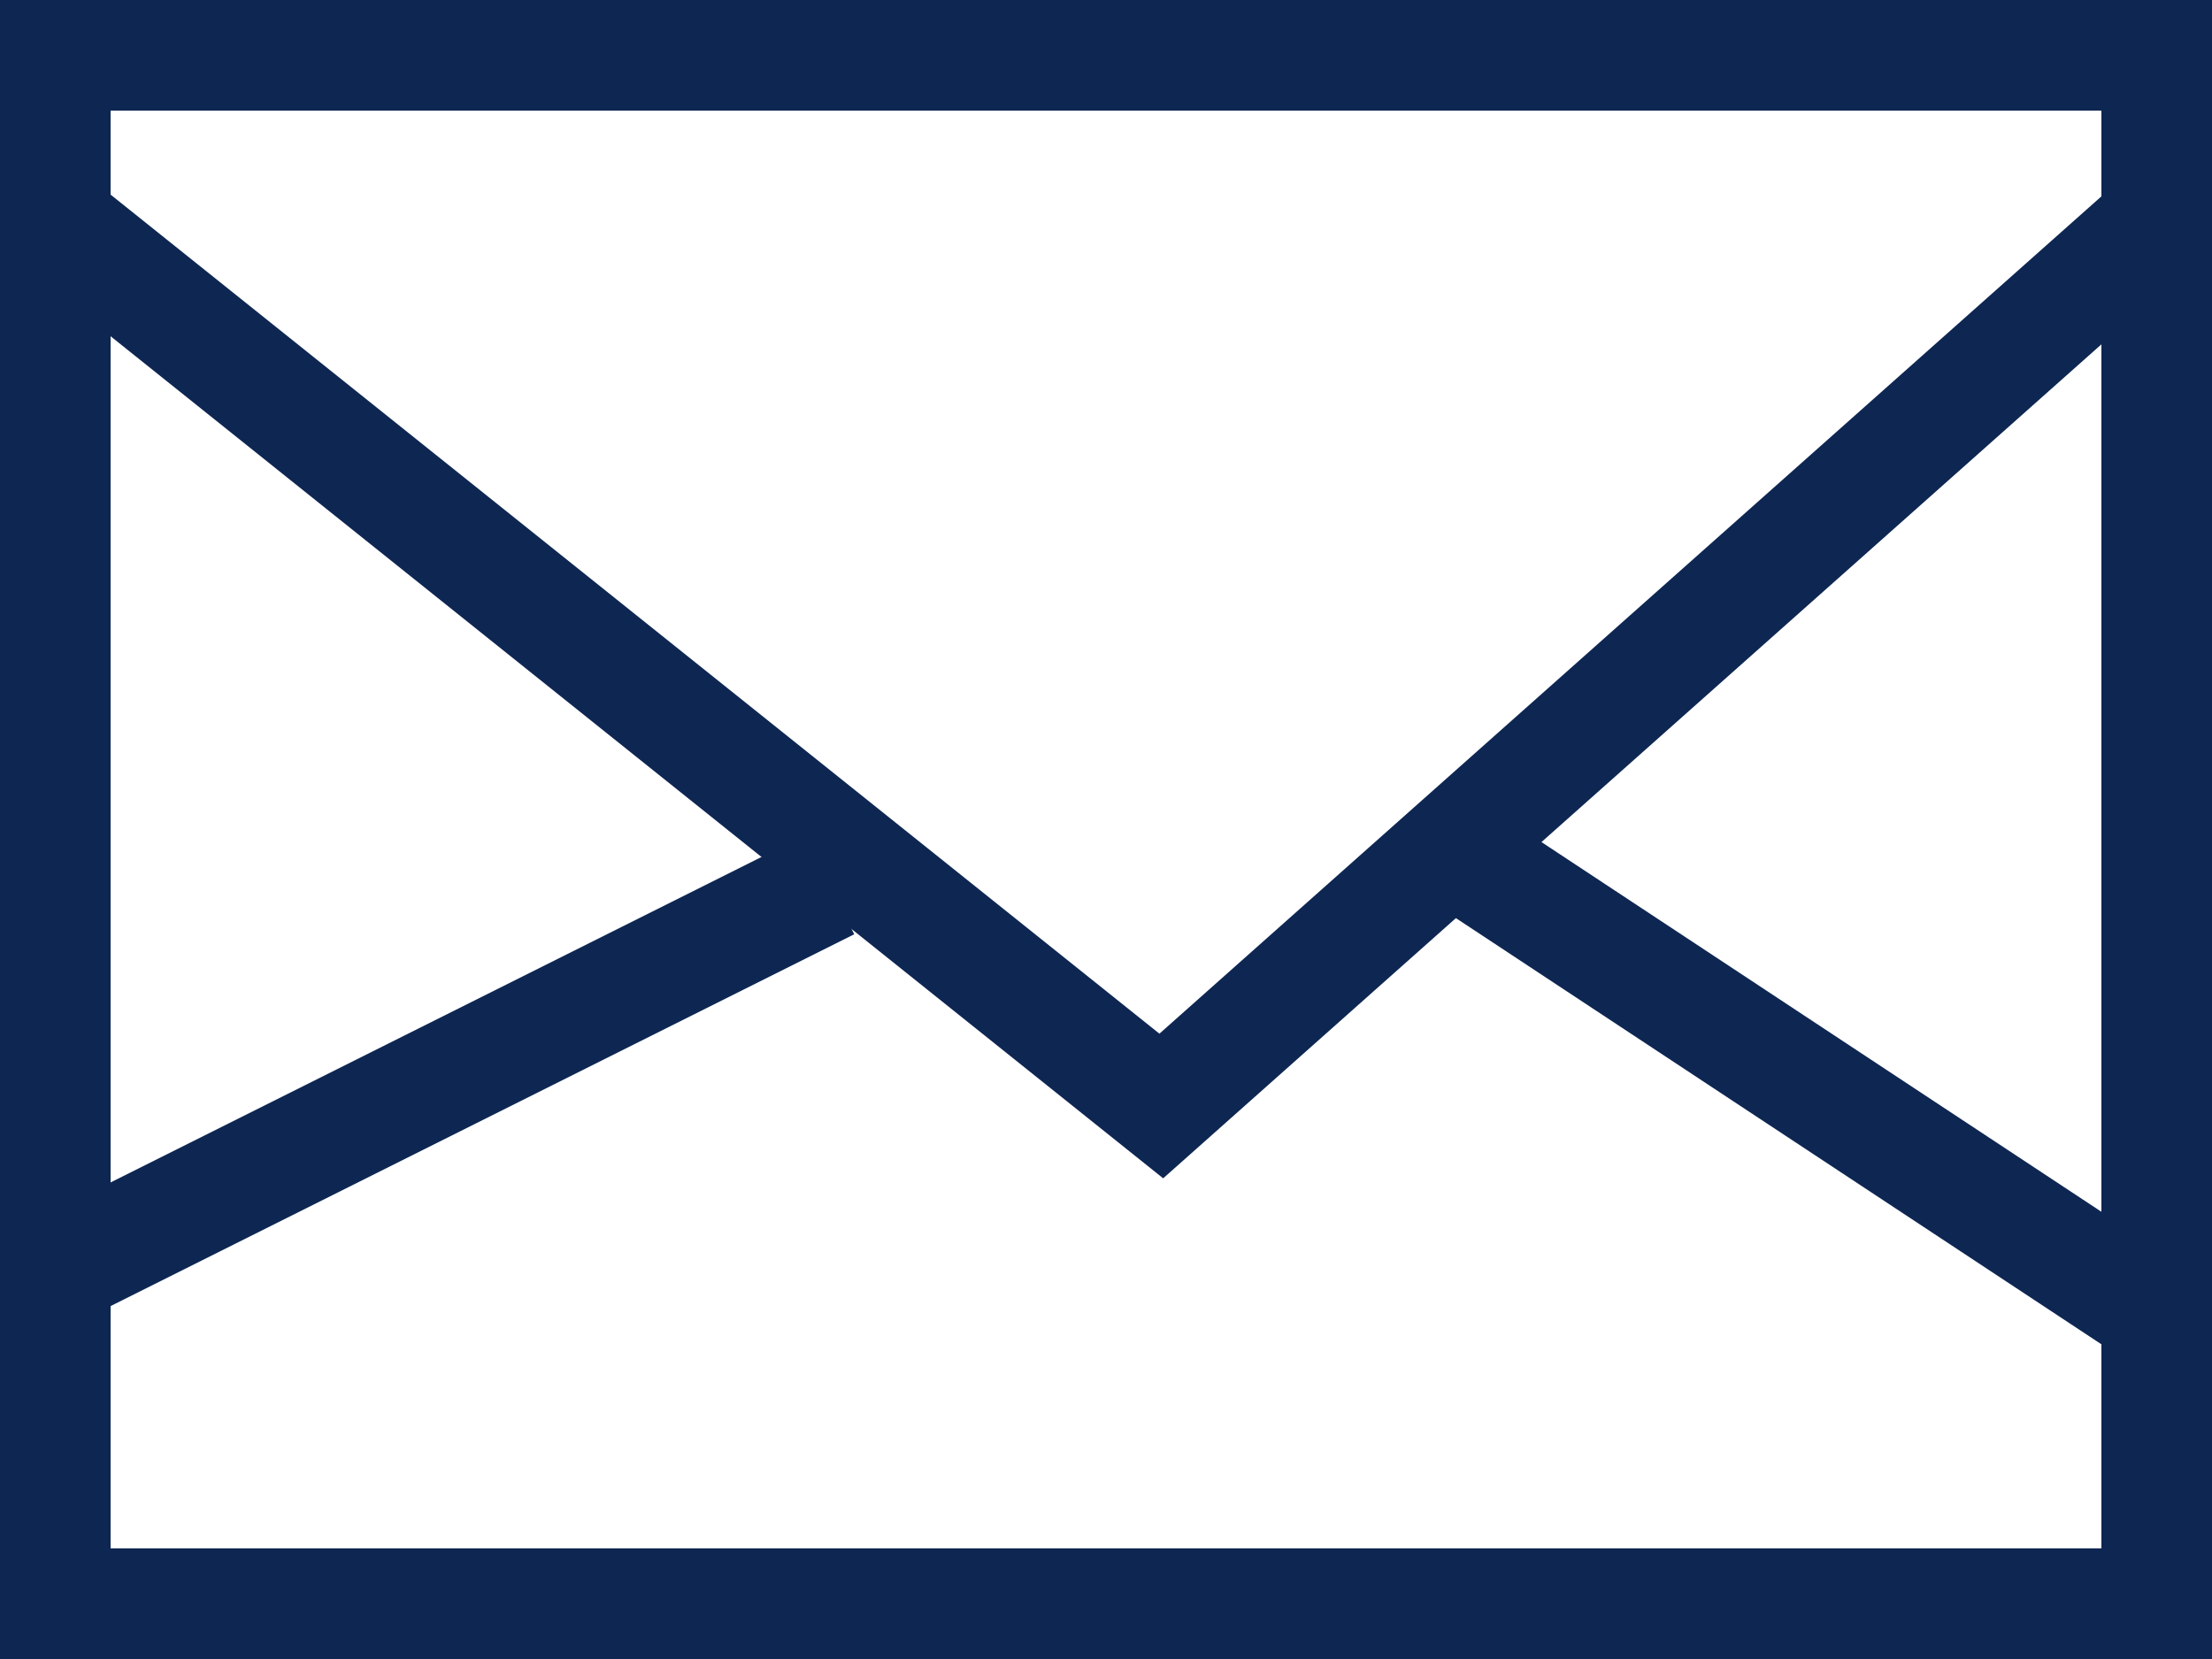
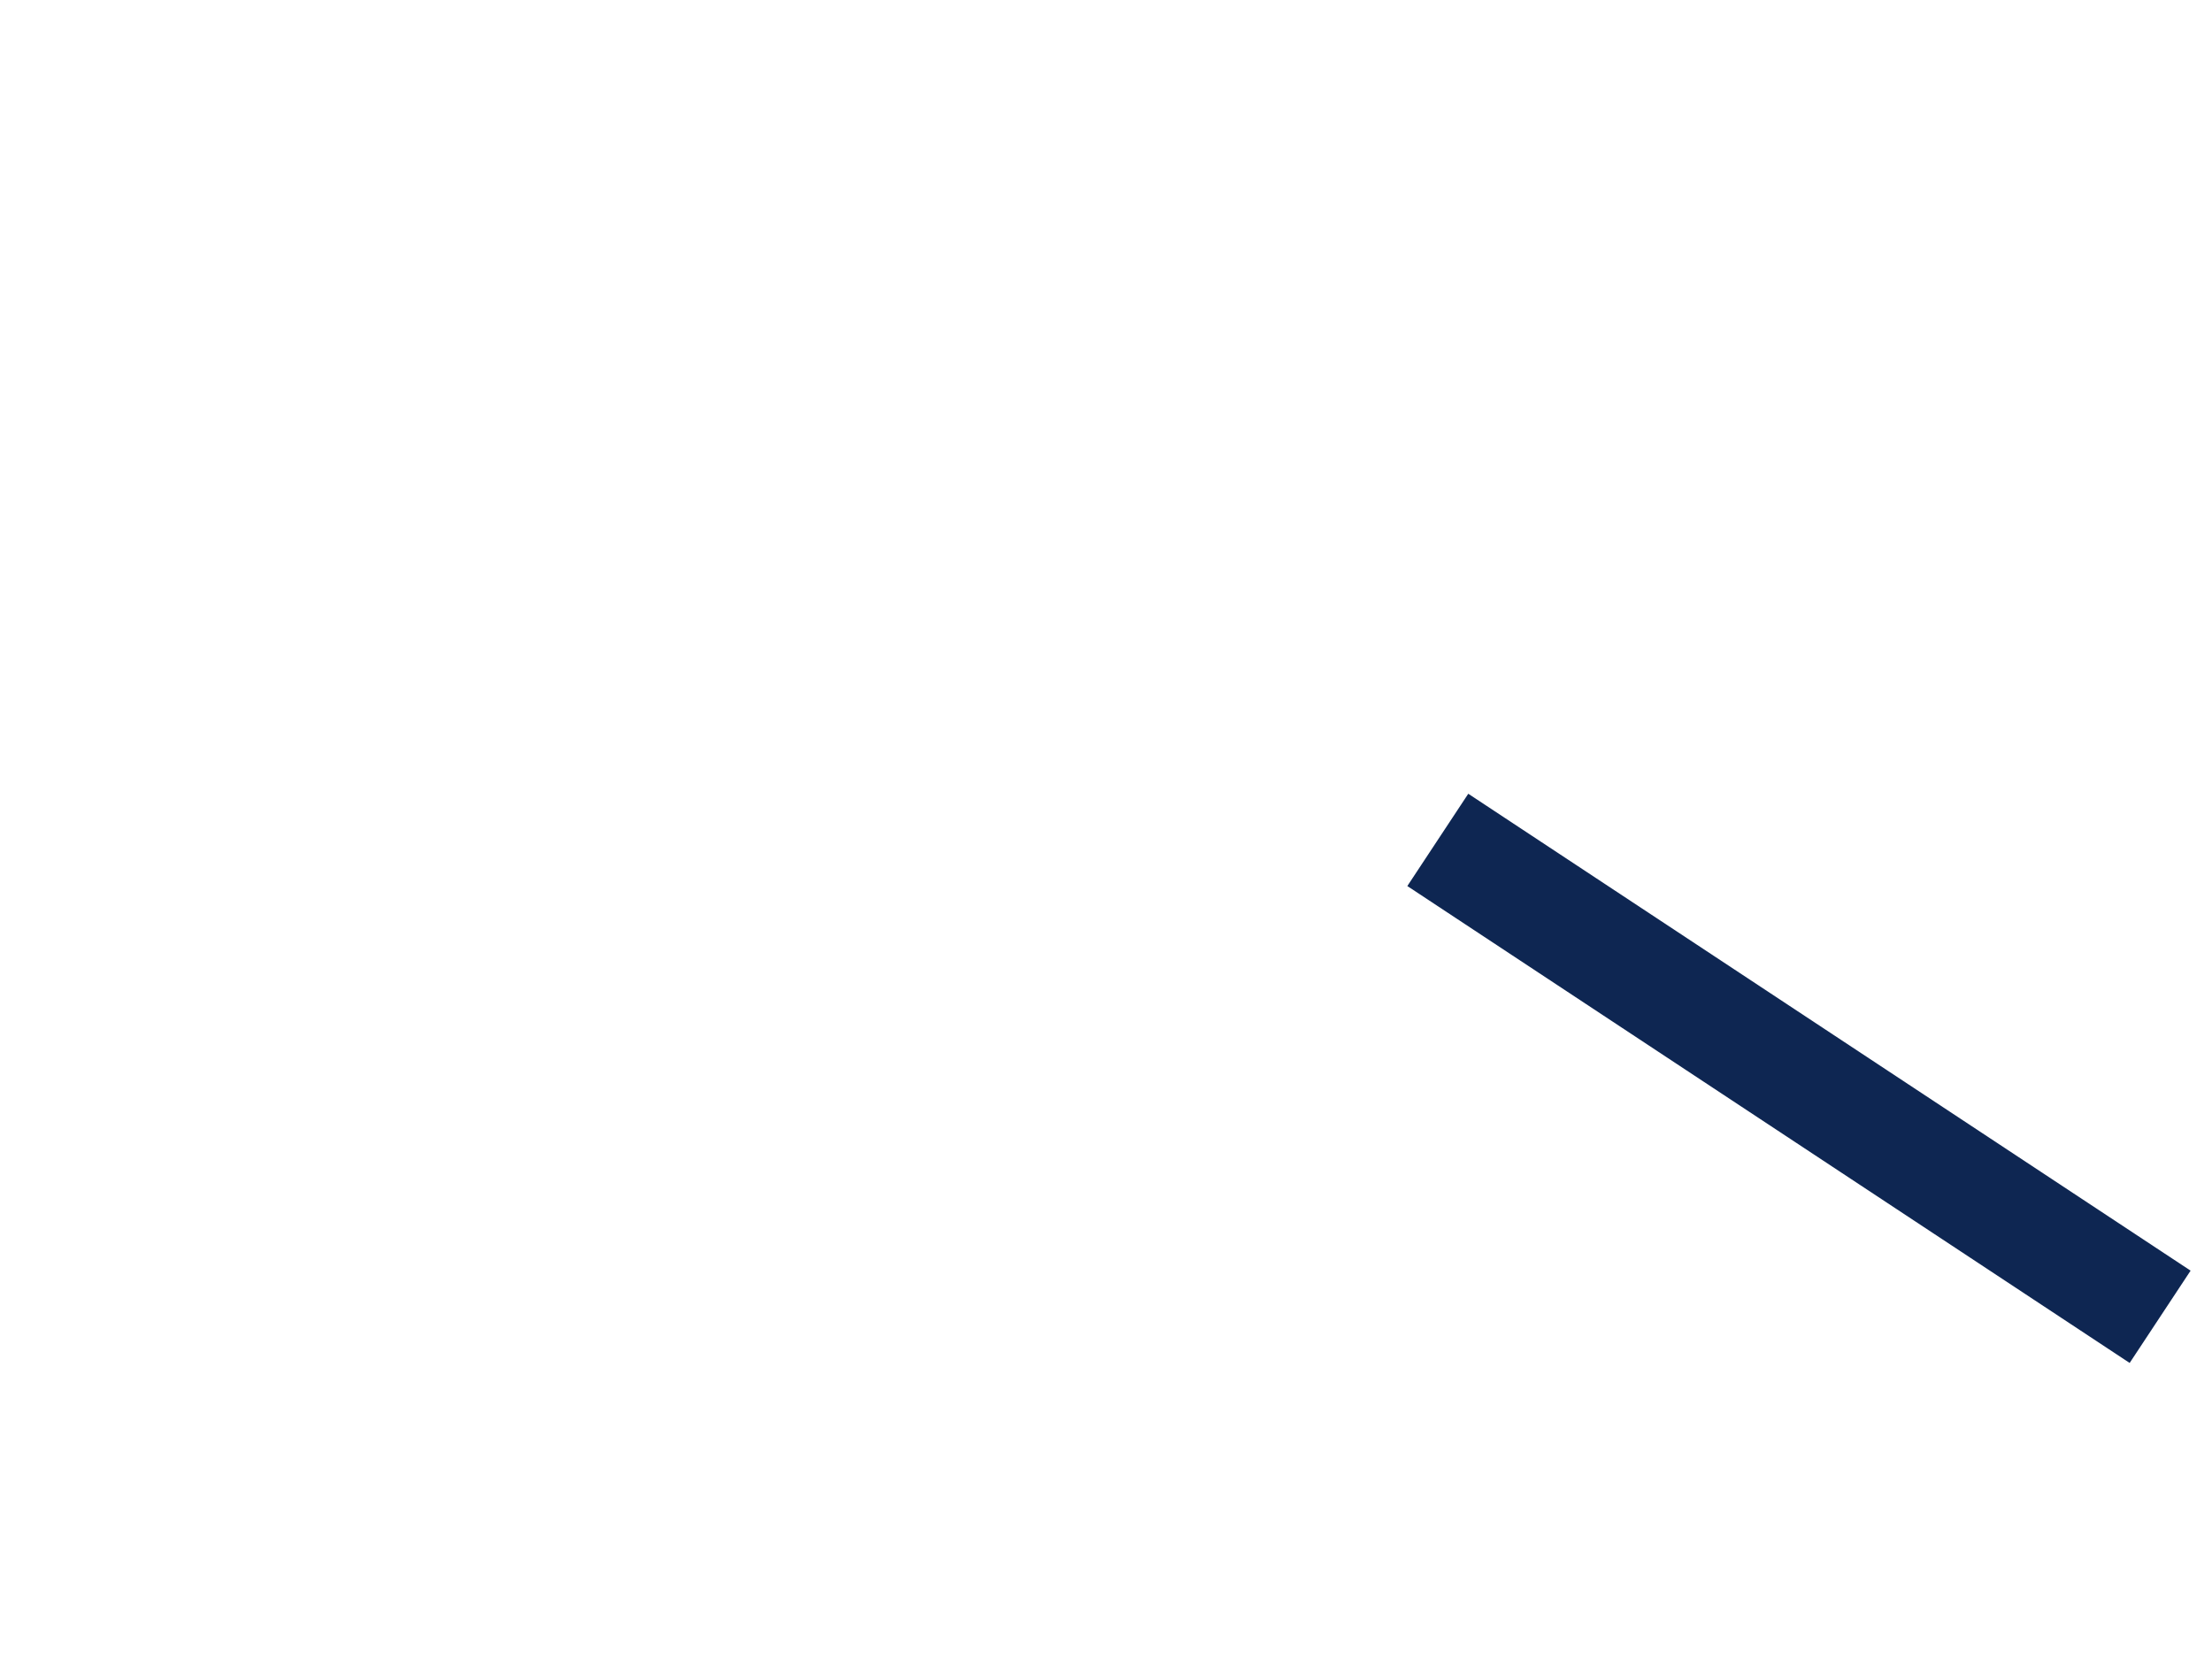
<svg xmlns="http://www.w3.org/2000/svg" width="20" height="15" viewBox="0 0 20 15" fill="none">
-   <path d="M0.5 2L10.5 10L19.5 2" stroke="#0E2652" />
-   <path d="M7.5 8L0.5 11.5" stroke="#0E2652" />
  <path d="M13 7.594L19.531 11.906" stroke="#0E2652" />
-   <rect x="0.5" y="0.5" width="19" height="14" stroke="#0E2652" />
</svg>